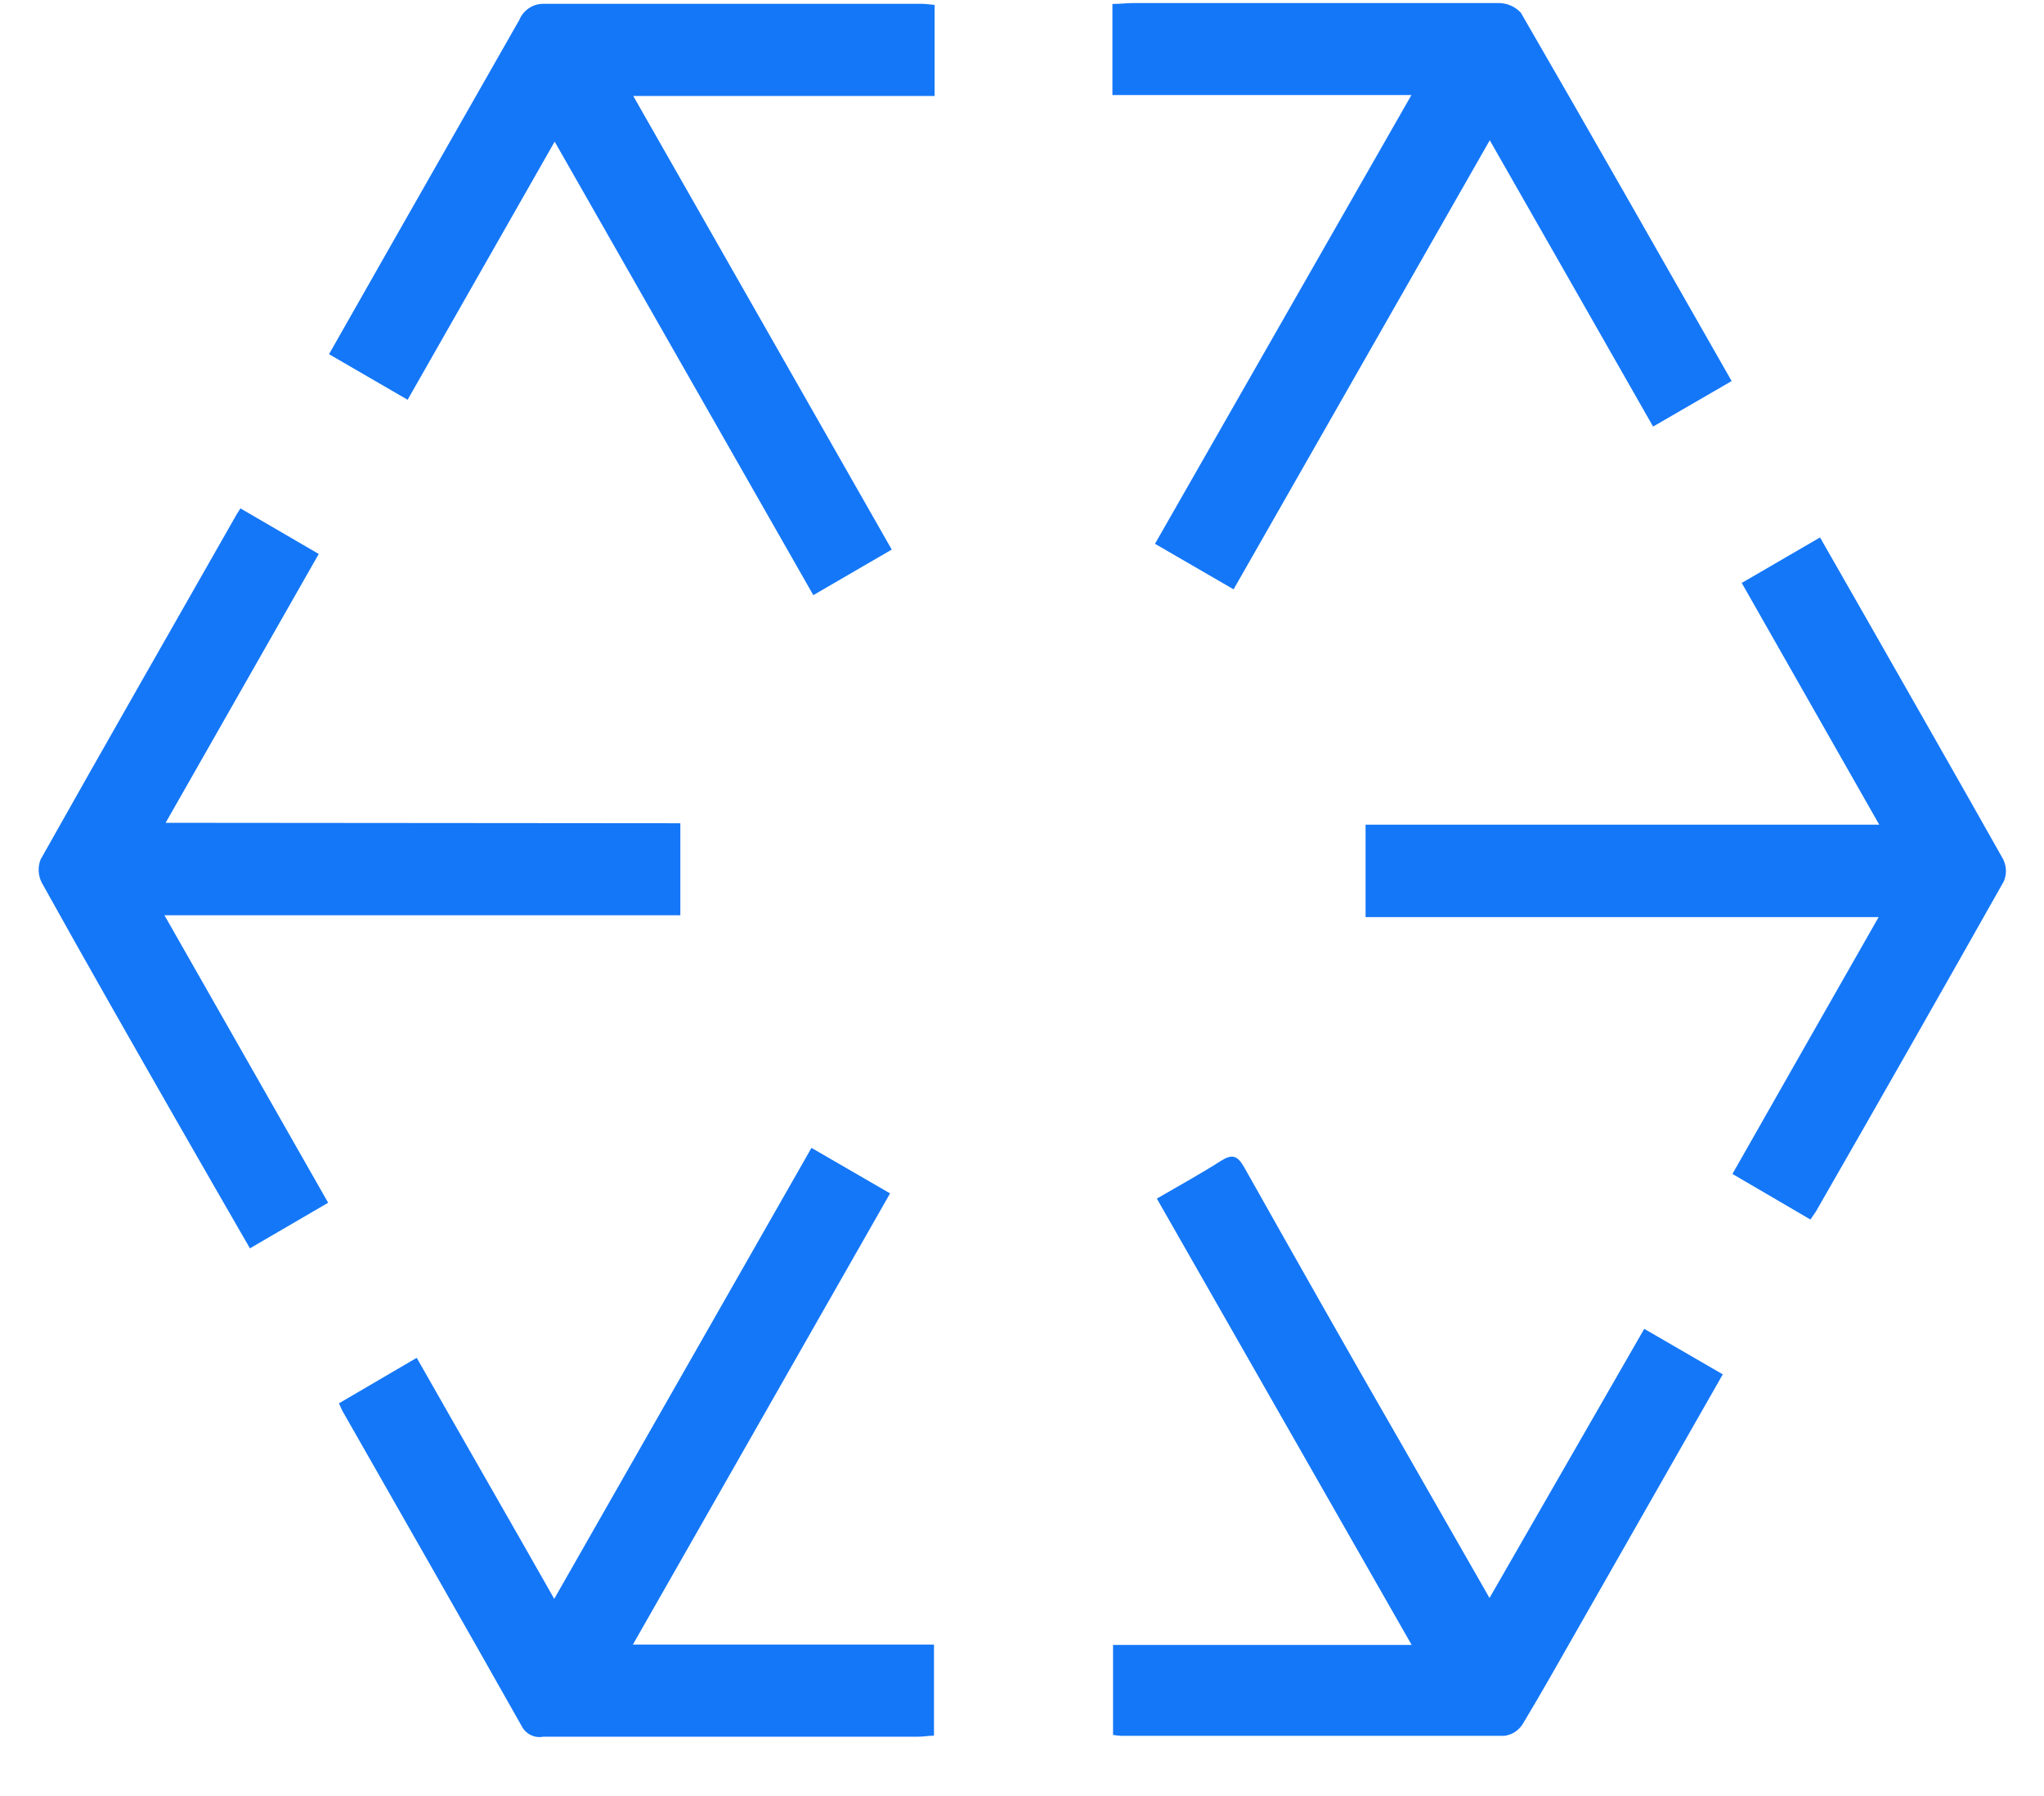
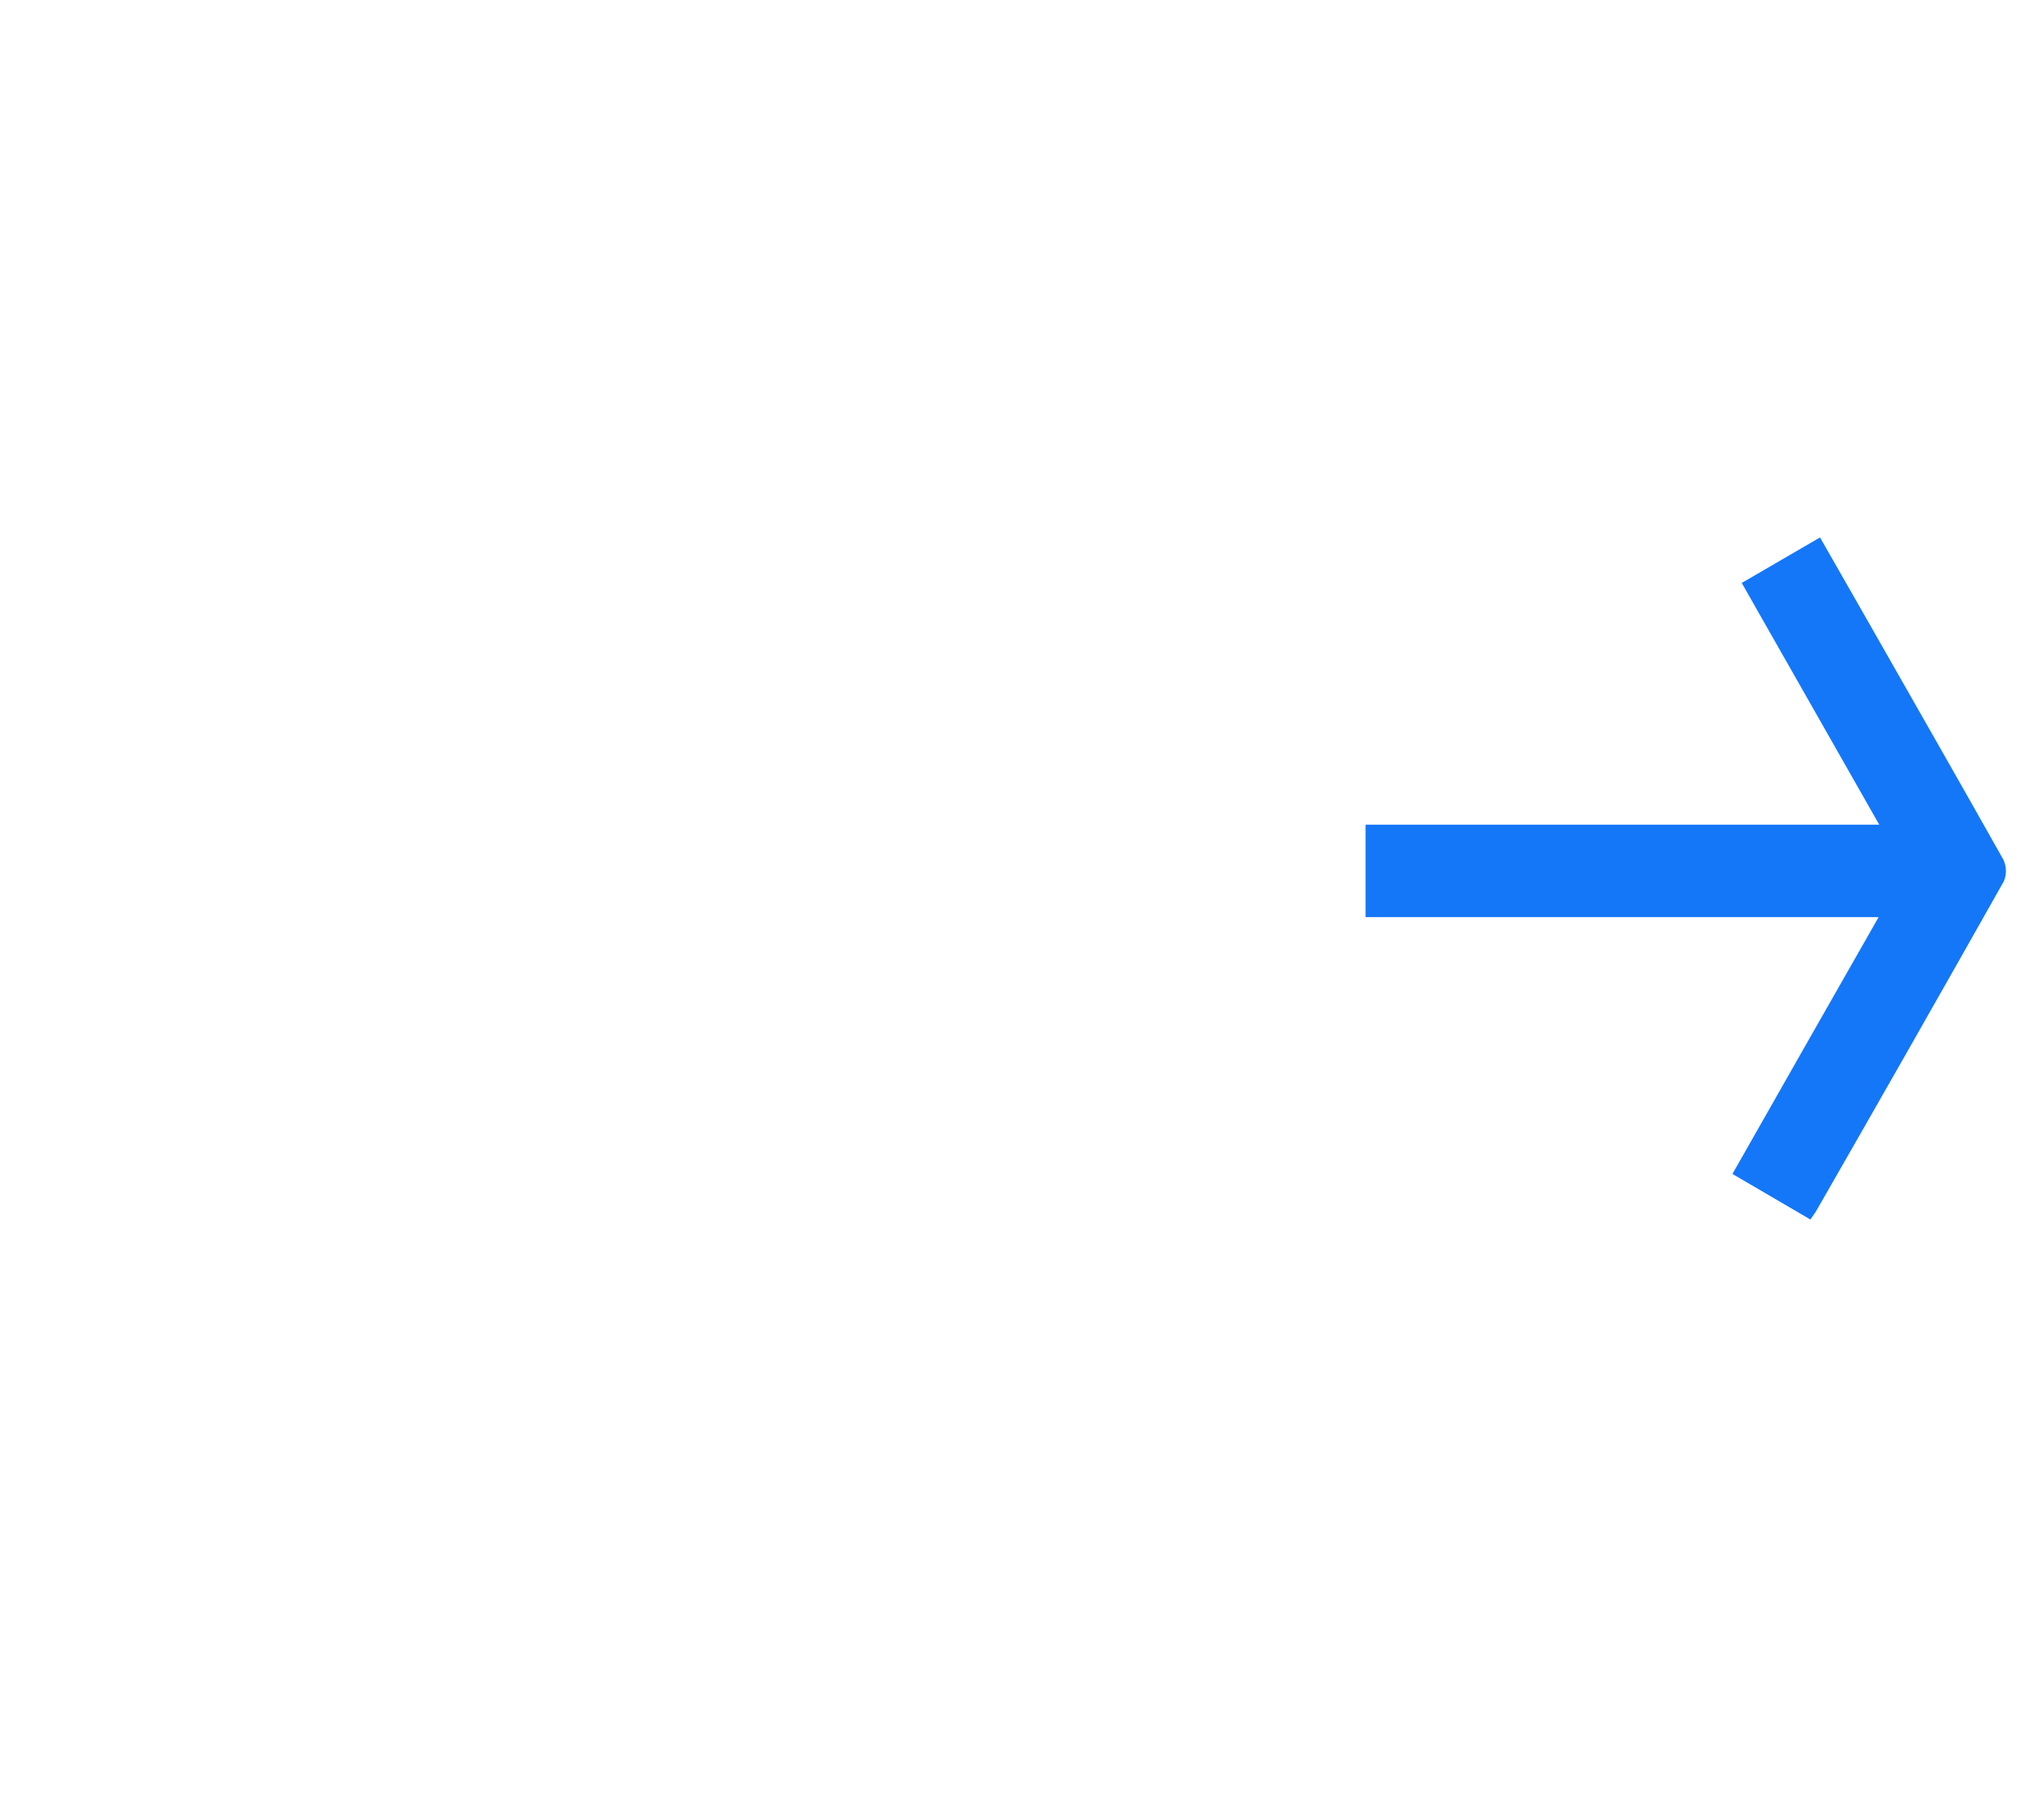
<svg xmlns="http://www.w3.org/2000/svg" width="33" height="29" viewBox="0 0 33 29" fill="none">
-   <path d="M10.984 13.293V14.779H2.655L5.298 19.421L4.035 20.157C3.628 19.451 3.231 18.762 2.837 18.073C2.11 16.801 1.384 15.531 0.675 14.254C0.645 14.196 0.628 14.133 0.625 14.068C0.621 14.002 0.632 13.937 0.656 13.877C1.704 12.014 2.766 10.158 3.824 8.3L3.882 8.209L5.146 8.945L2.674 13.286L10.984 13.293Z" fill="#1477F8" />
-   <path d="M22.787 1.535H17.96V0.064C18.081 0.064 18.202 0.049 18.299 0.049C20.257 0.049 22.215 0.049 24.176 0.049C24.246 0.047 24.316 0.059 24.381 0.086C24.446 0.112 24.505 0.153 24.553 0.204C25.689 2.165 26.809 4.143 27.957 6.153L26.689 6.888C25.81 5.344 24.943 3.827 24.052 2.265L19.916 9.516L18.647 8.781L22.787 1.535Z" fill="#1477F8" />
-   <path d="M26.546 21.457L27.814 22.192L25.5 26.252C25.195 26.784 24.897 27.32 24.58 27.845C24.547 27.895 24.503 27.938 24.453 27.97C24.401 28.002 24.344 28.022 24.285 28.029C22.225 28.029 20.17 28.029 18.108 28.029C18.061 28.027 18.015 28.022 17.97 28.014V26.561H22.791L18.677 19.354C19.03 19.148 19.376 18.959 19.71 18.746C19.887 18.633 19.976 18.653 20.085 18.844C20.933 20.351 21.78 21.849 22.646 23.352L24.048 25.803L26.546 21.457Z" fill="#1477F8" />
-   <path d="M15.089 0.079V1.55H10.224L14.397 8.874L13.131 9.61L8.955 2.287L6.581 6.455L5.312 5.719L6.365 3.866C7.038 2.685 7.711 1.503 8.384 0.322C8.417 0.242 8.473 0.175 8.544 0.129C8.615 0.082 8.699 0.059 8.784 0.062C10.802 0.062 12.821 0.062 14.835 0.062C14.917 0.057 14.997 0.072 15.089 0.079Z" fill="#1477F8" />
-   <path d="M8.948 25.817L13.101 18.535L14.37 19.27L10.218 26.555H15.079V28.026C14.996 28.026 14.909 28.043 14.822 28.043H8.771C8.703 28.056 8.633 28.047 8.571 28.017C8.509 27.987 8.457 27.938 8.425 27.876C7.471 26.183 6.505 24.498 5.544 22.81C5.522 22.775 5.508 22.736 5.472 22.66L6.728 21.925C7.457 23.209 8.19 24.481 8.948 25.817Z" fill="#1477F8" />
  <path d="M29.229 19.692L27.97 18.956C28.754 17.576 29.529 16.213 30.33 14.809H22.047V13.316H30.34C29.587 11.99 28.861 10.718 28.12 9.413L29.384 8.678L30.129 9.982C30.867 11.279 31.61 12.576 32.342 13.877C32.368 13.931 32.383 13.991 32.385 14.051C32.387 14.112 32.376 14.172 32.353 14.228C31.353 16.001 30.347 17.769 29.335 19.532C29.311 19.579 29.282 19.611 29.229 19.692Z" fill="#1477F8" />
</svg>